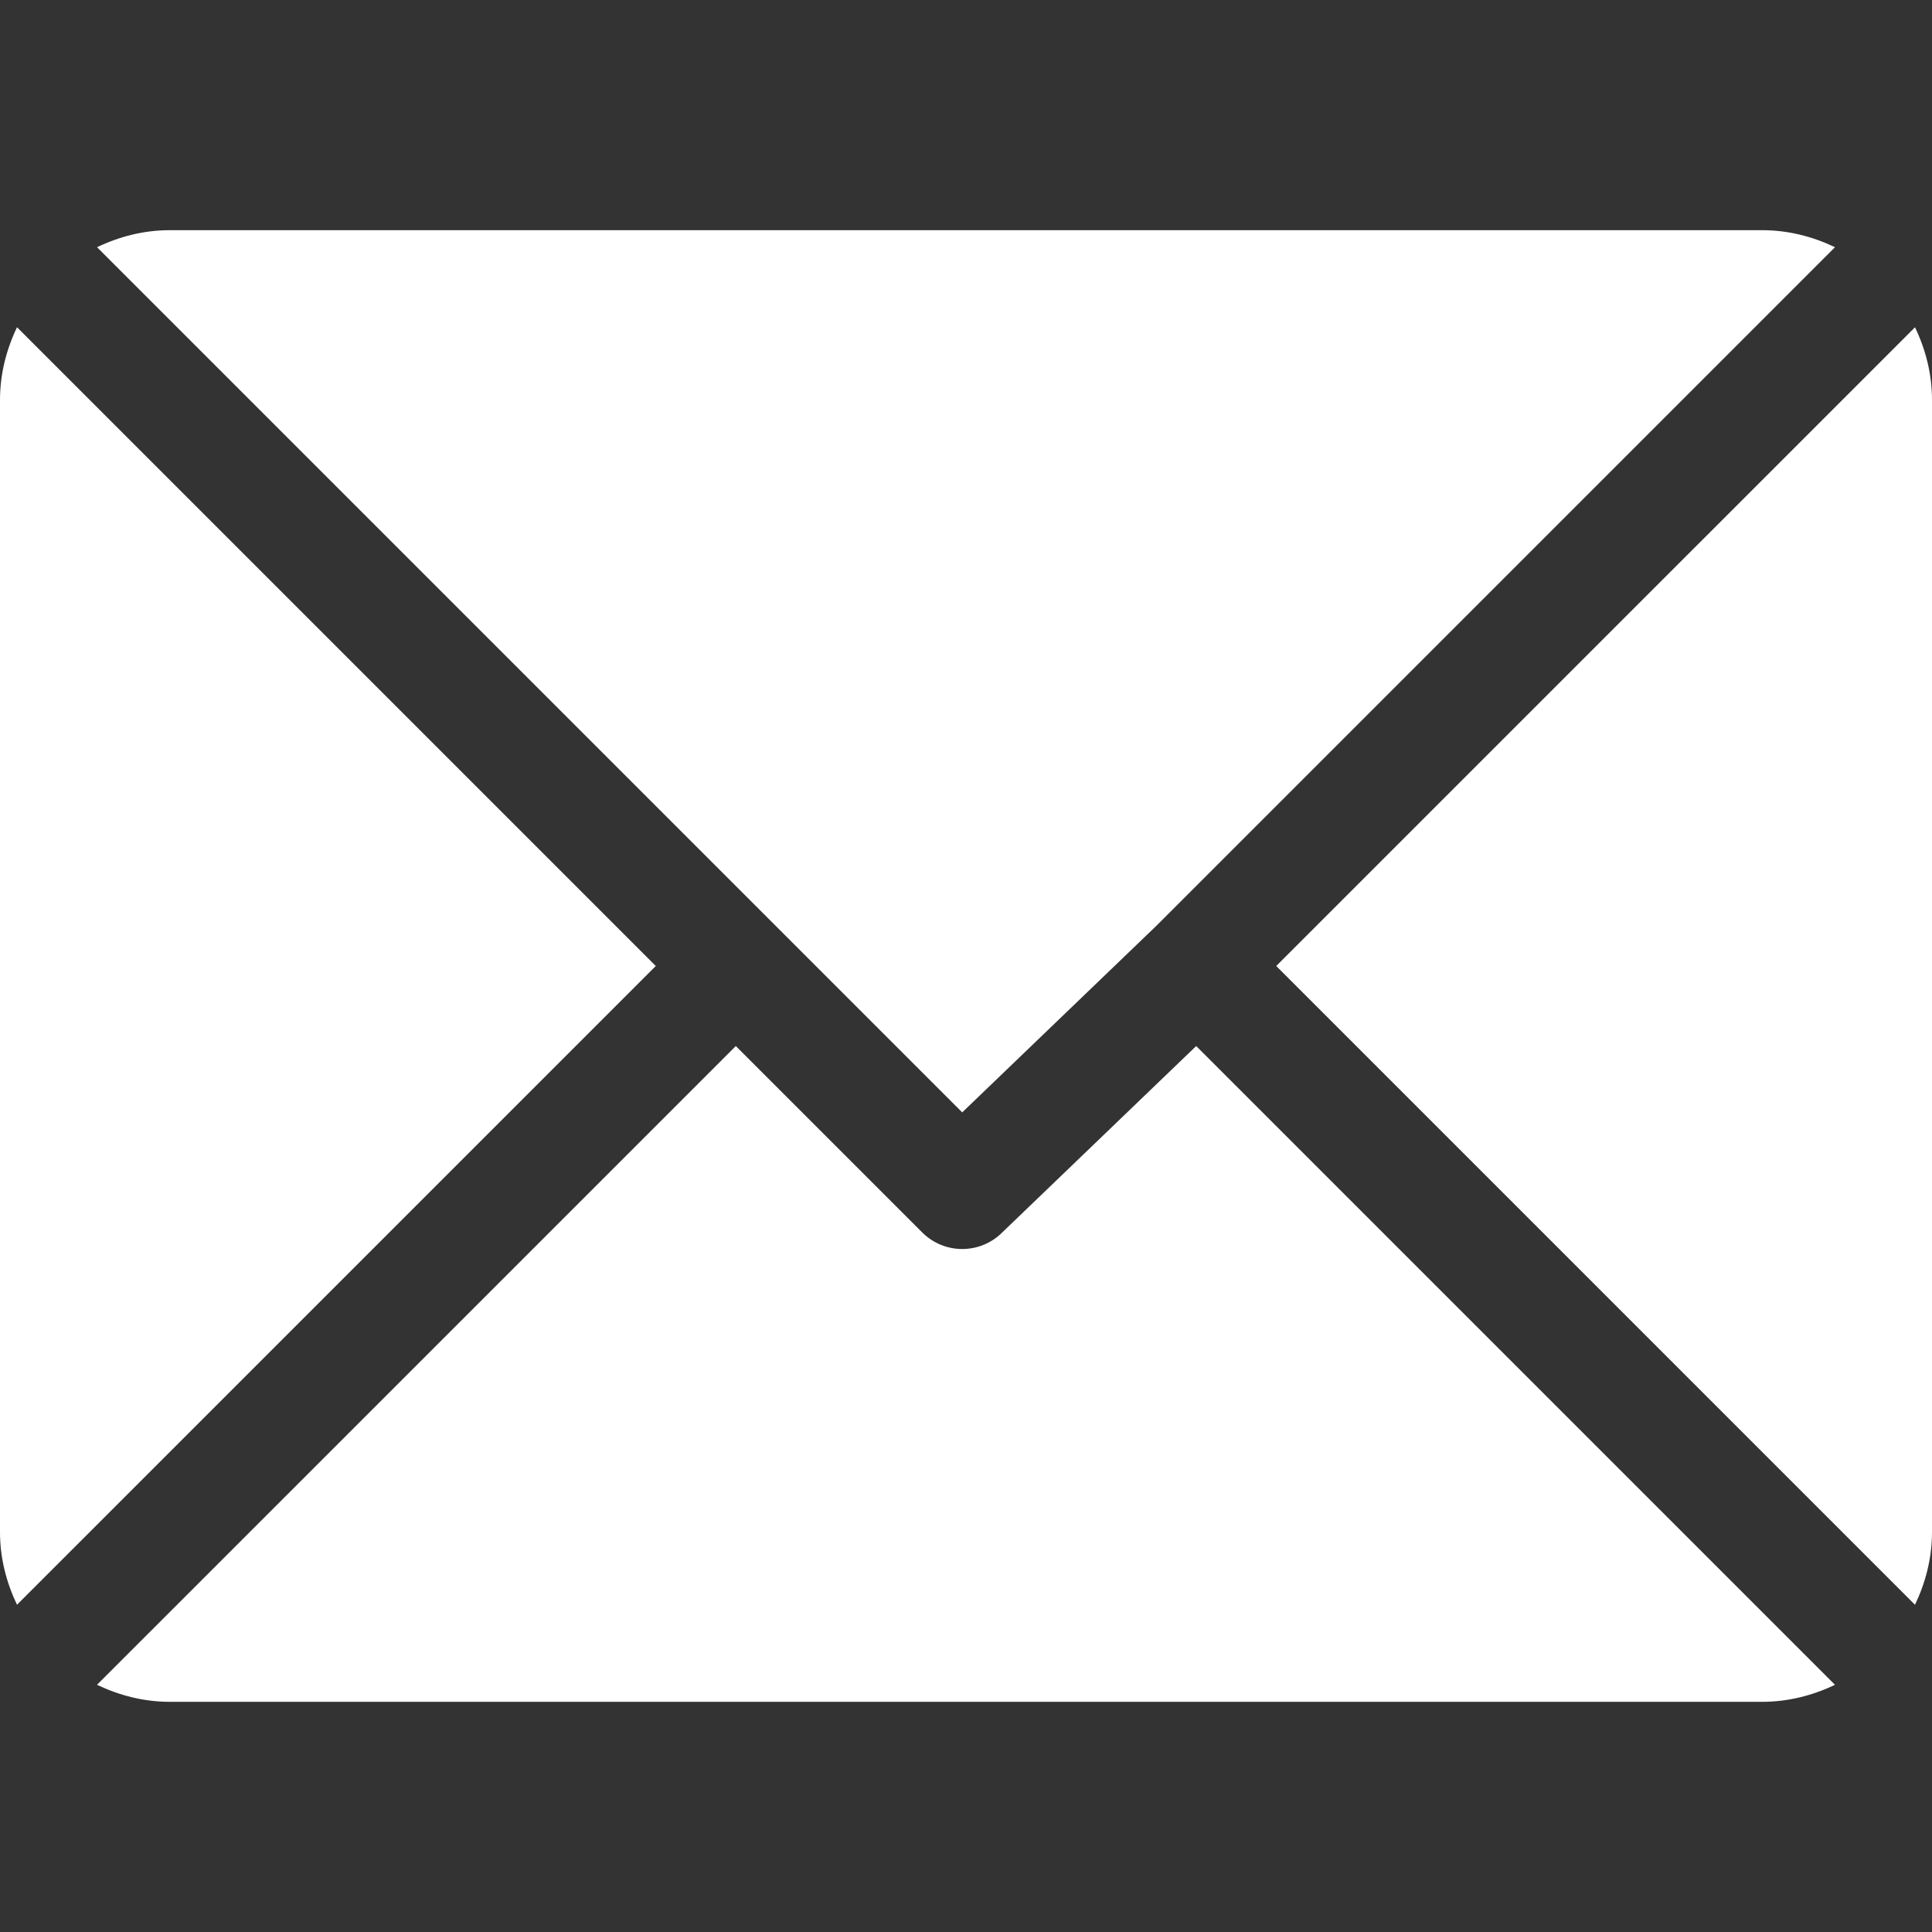
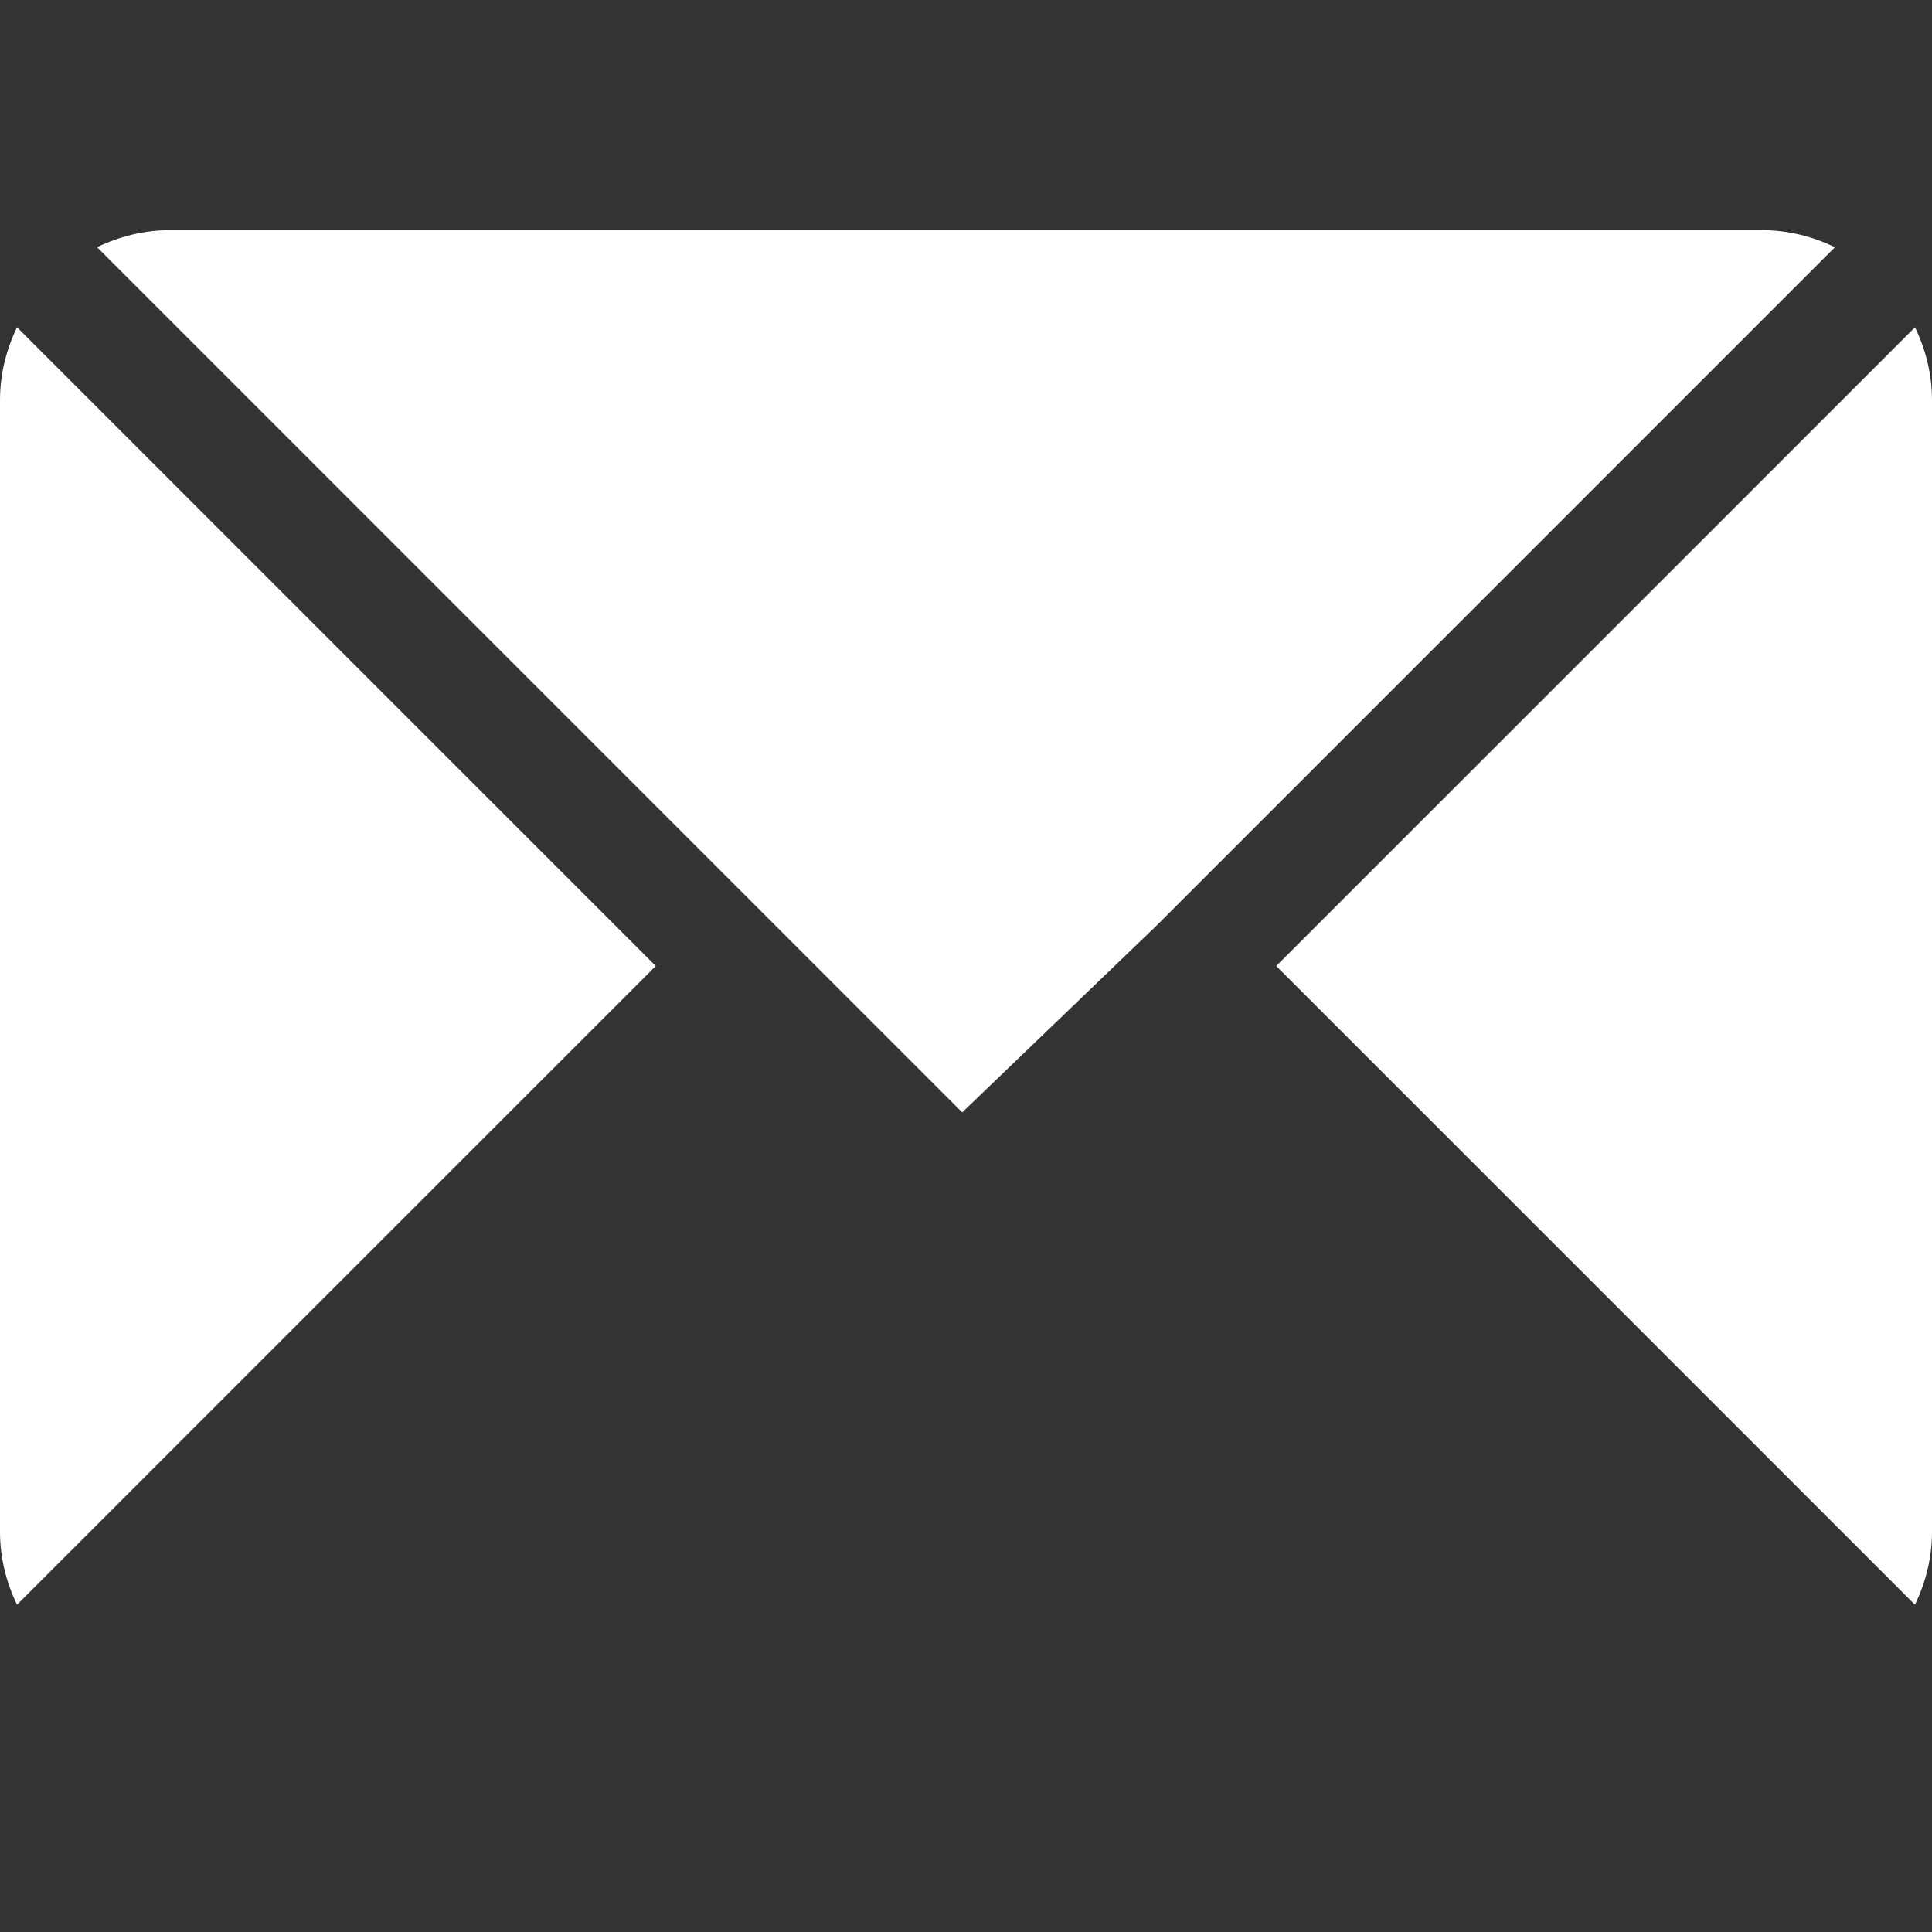
<svg xmlns="http://www.w3.org/2000/svg" version="1.1" id="Capa_1" x="0px" y="0px" width="512px" height="512px" viewBox="0 0 512 512" enable-background="new 0 0 512 512" xml:space="preserve">
  <rect x="0" y="0" width="512" height="512" fill="#333333" stroke="none" />
  <g>
    <g>
      <g>
        <path fill="#FFFFFF" d="M467,61H45c-6.927,0-13.412,1.703-19.278,4.51L255,294.789l51.391-49.387c0,0,0.004-0.005,0.004-0.007     c0.002-0.002,0.006-0.004,0.006-0.004L486.286,65.514C480.419,62.705,473.929,61,467,61z" />
      </g>
    </g>
    <g>
      <g>
        <path fill="#FFFFFF" d="M507.496,86.728L338.213,256.002L507.49,425.279c2.808-5.867,4.51-12.354,4.51-19.279V106     C512,99.077,510.302,92.593,507.496,86.728z" />
      </g>
    </g>
    <g>
      <g>
        <path fill="#FFFFFF" d="M4.51,86.721C1.703,92.588,0,99.073,0,106v300c0,6.923,1.701,13.409,4.506,19.274L173.789,256     L4.51,86.721z" />
      </g>
    </g>
    <g>
      <g>
-         <path fill="#FFFFFF" d="M317.002,277.213l-51.396,49.395c-2.93,2.93-6.769,4.395-10.604,4.395s-7.676-1.465-10.604-4.395     L195,277.211L25.714,446.486C31.582,449.295,38.071,451,45,451h422c6.928,0,13.412-1.703,19.279-4.51L317.002,277.213z" />
-       </g>
+         </g>
    </g>
  </g>
</svg>